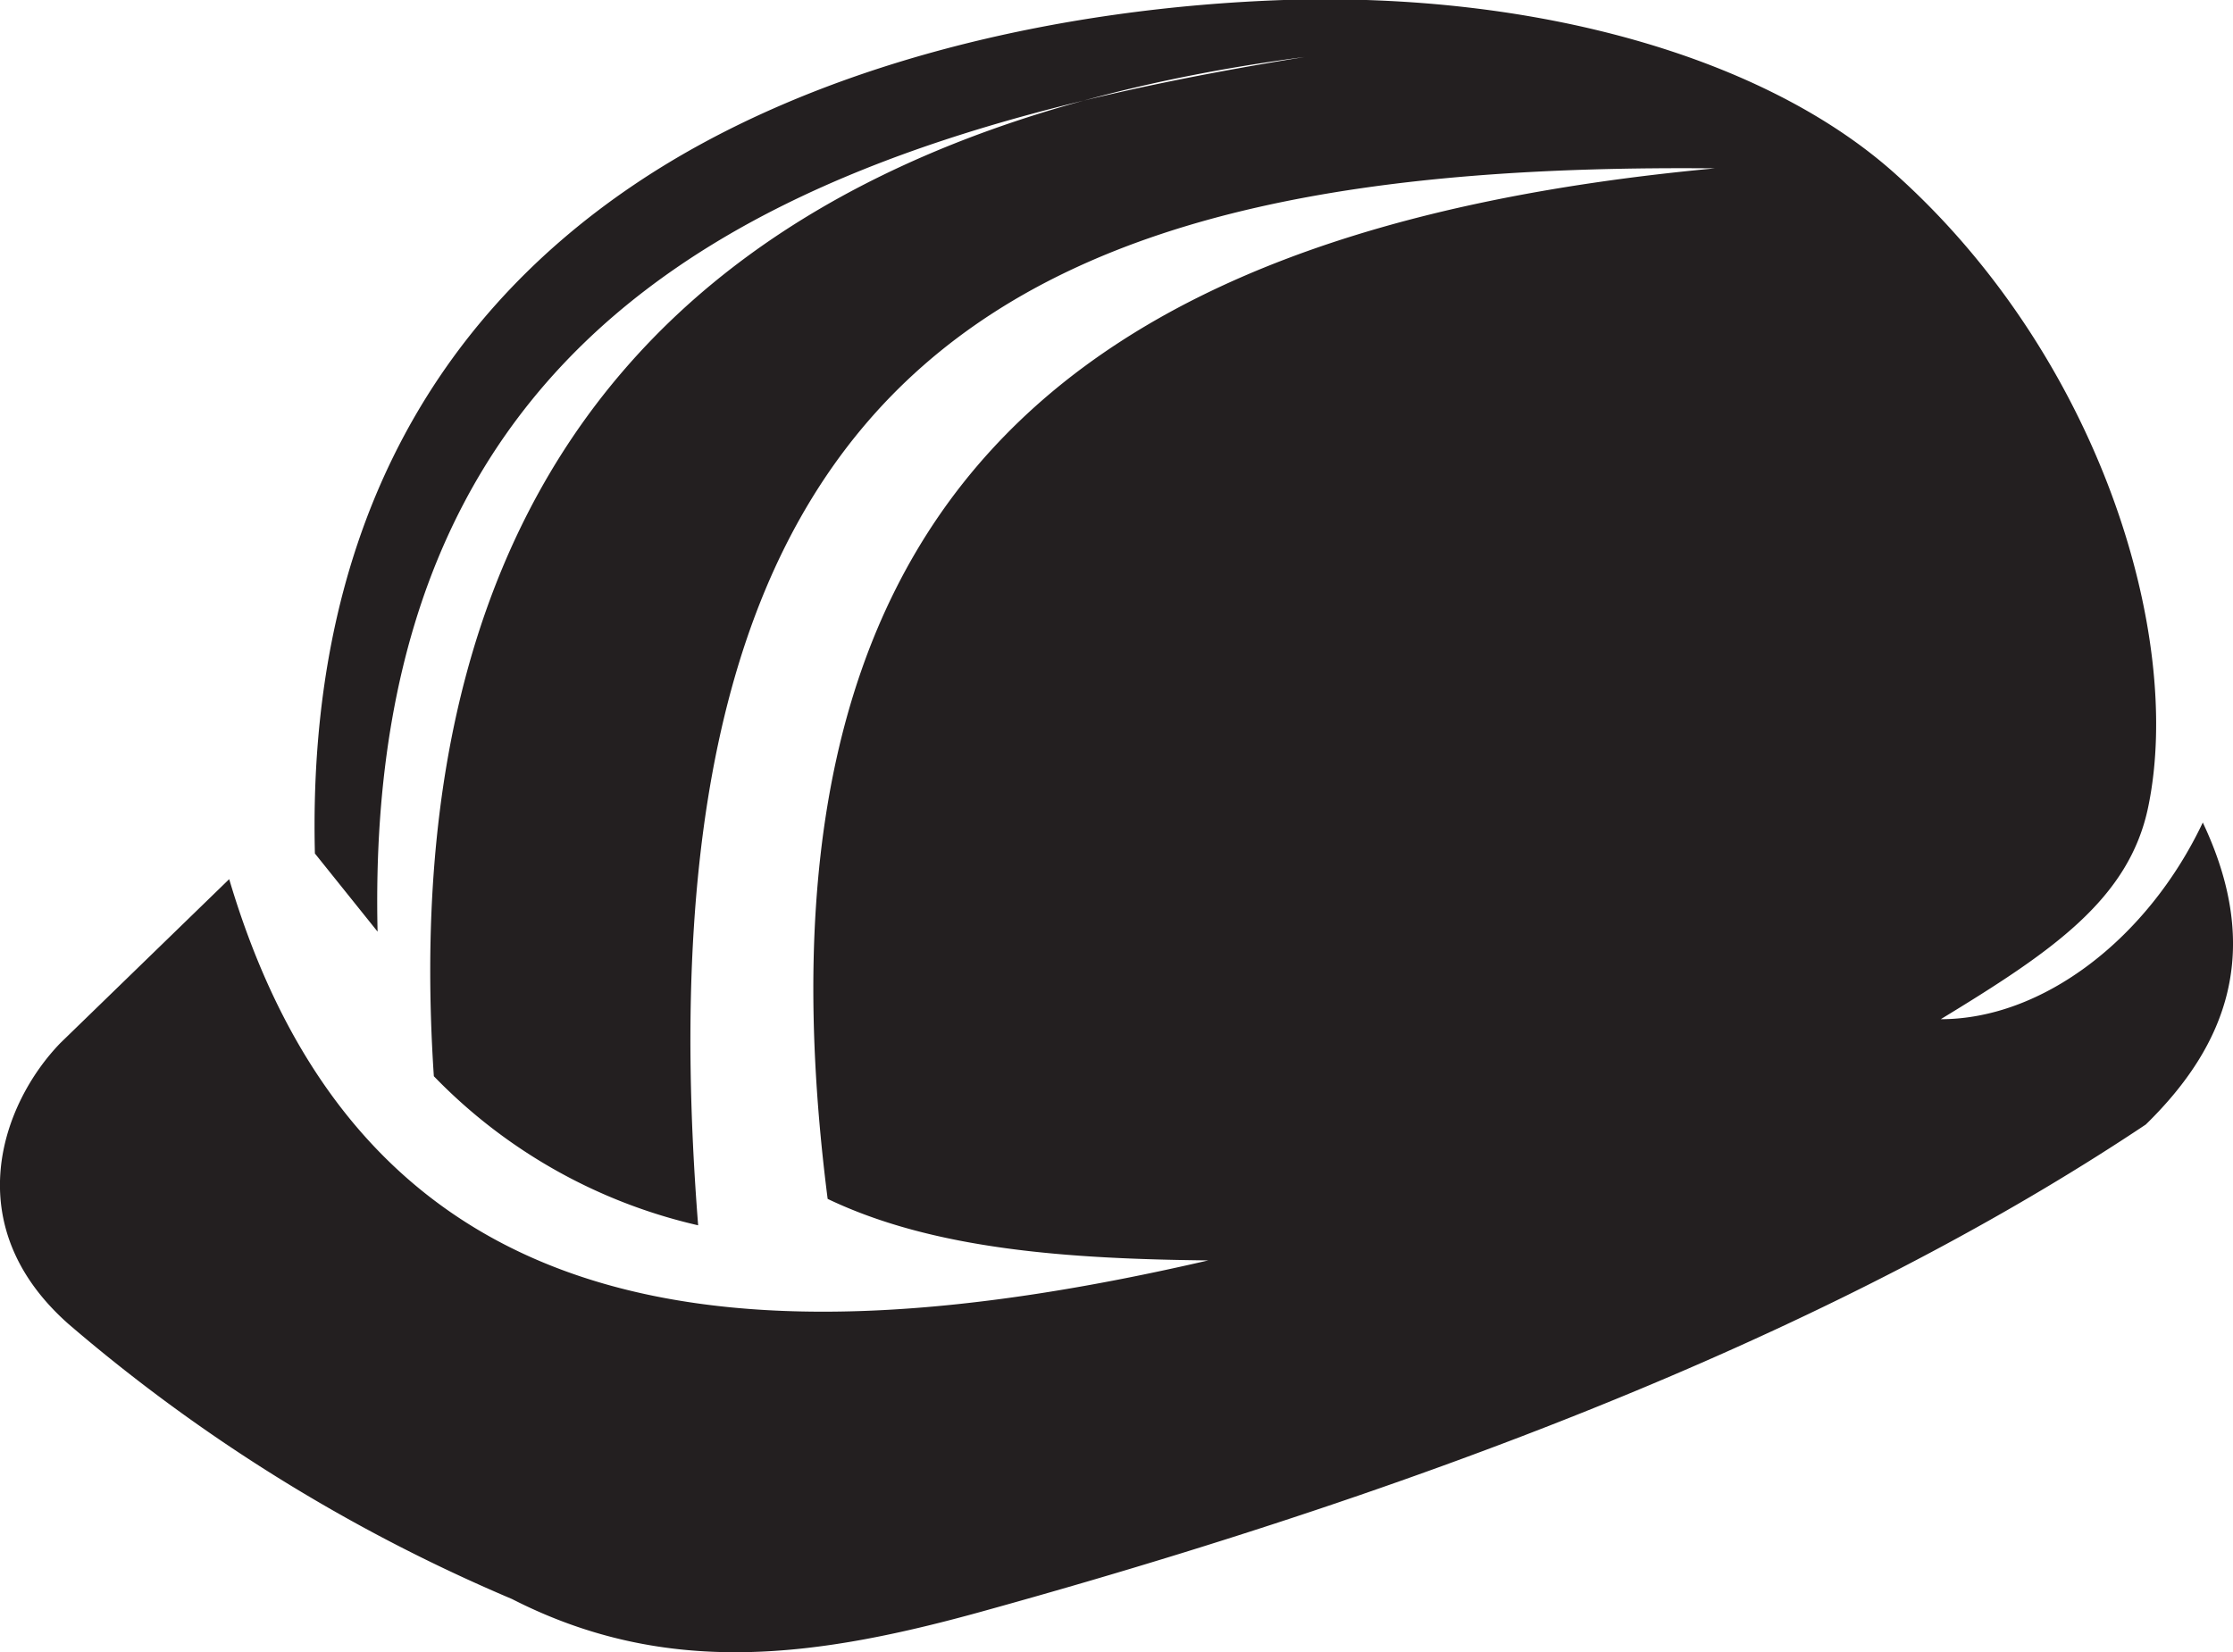
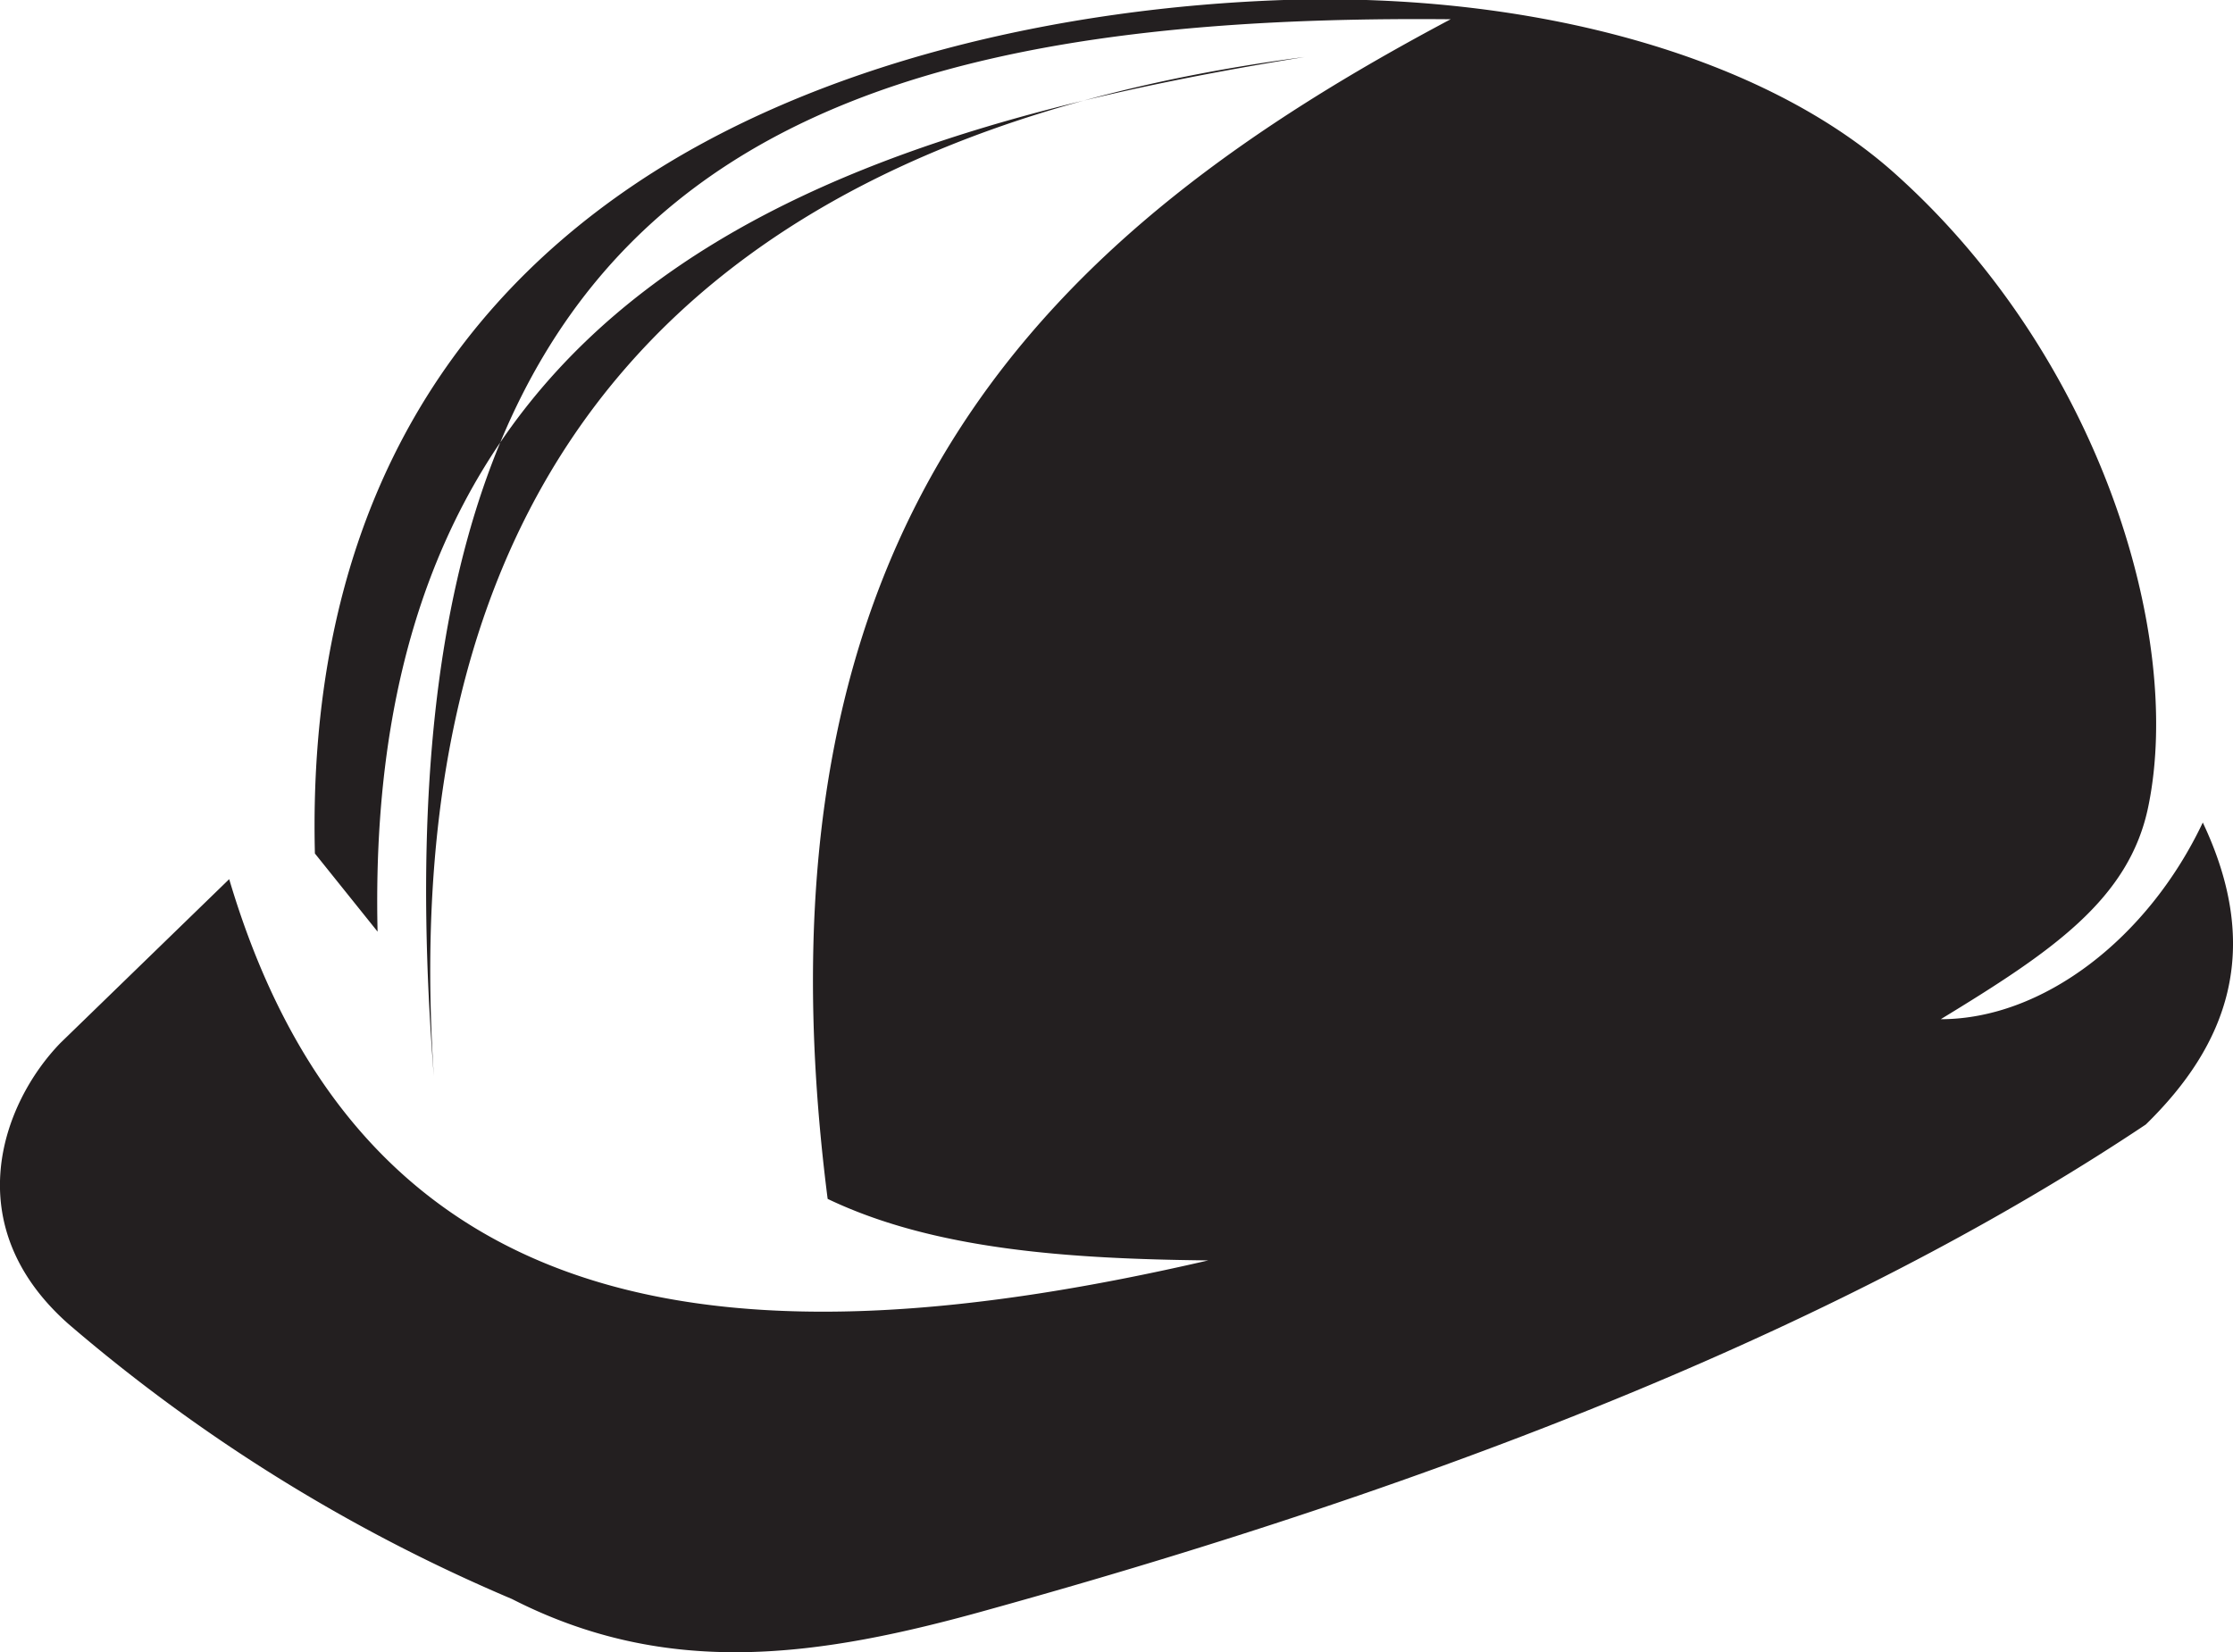
<svg xmlns="http://www.w3.org/2000/svg" viewBox="0 0 59.14 43.77">
  <defs>
    <style>.cls-1{fill:#231f20;fill-rule:evenodd;}</style>
  </defs>
  <title>icon-capacete</title>
  <g id="Camada_2" data-name="Camada 2">
    <g id="Camada_1-2" data-name="Camada 1">
-       <path class="cls-1" d="M32,33.39c-12.28,2.84-22.34,2-25.93-10.1L1.6,27.63c-1.54,1.59-2.75,4.83.22,7.45a44.87,44.87,0,0,0,11.74,7.28c4.13,2.11,8.1,1.55,12.63.28C40.35,38.71,50,34.35,56.83,29.79c2.16-2.11,3.11-4.62,1.51-8C56.88,24.87,54.1,27,51.4,27c2.92-1.78,5-3.17,5.5-5.65.93-4.55-1.31-11.91-6.7-16.74C46.75,1.51,40.67-.21,34,0c-5.82.2-12.35,1.62-17.2,4.89-5.53,3.73-8.66,9.56-8.46,17.72L10,24.68c-.39-16.6,11.14-21,24.55-23.17-16.33,2.14-24.12,11.05-23.06,27a14.13,14.13,0,0,0,7,3.95c-1.83-23.23,8.75-28.17,26.93-28C27.91,6.09,19.61,13.67,21.92,31.76,24.74,33.11,28.31,33.35,32,33.39Z" />
+       <path class="cls-1" d="M32,33.39c-12.28,2.84-22.34,2-25.93-10.1L1.6,27.63c-1.54,1.59-2.75,4.83.22,7.45a44.87,44.87,0,0,0,11.74,7.28c4.13,2.11,8.1,1.55,12.63.28C40.35,38.71,50,34.35,56.83,29.79c2.16-2.11,3.11-4.62,1.51-8C56.88,24.87,54.1,27,51.4,27c2.92-1.78,5-3.17,5.5-5.65.93-4.55-1.31-11.91-6.7-16.74C46.75,1.51,40.67-.21,34,0c-5.82.2-12.35,1.62-17.2,4.89-5.53,3.73-8.66,9.56-8.46,17.72L10,24.68c-.39-16.6,11.14-21,24.55-23.17-16.33,2.14-24.12,11.05-23.06,27c-1.83-23.23,8.75-28.17,26.93-28C27.91,6.09,19.61,13.67,21.92,31.76,24.74,33.11,28.31,33.35,32,33.39Z" />
    </g>
  </g>
</svg>